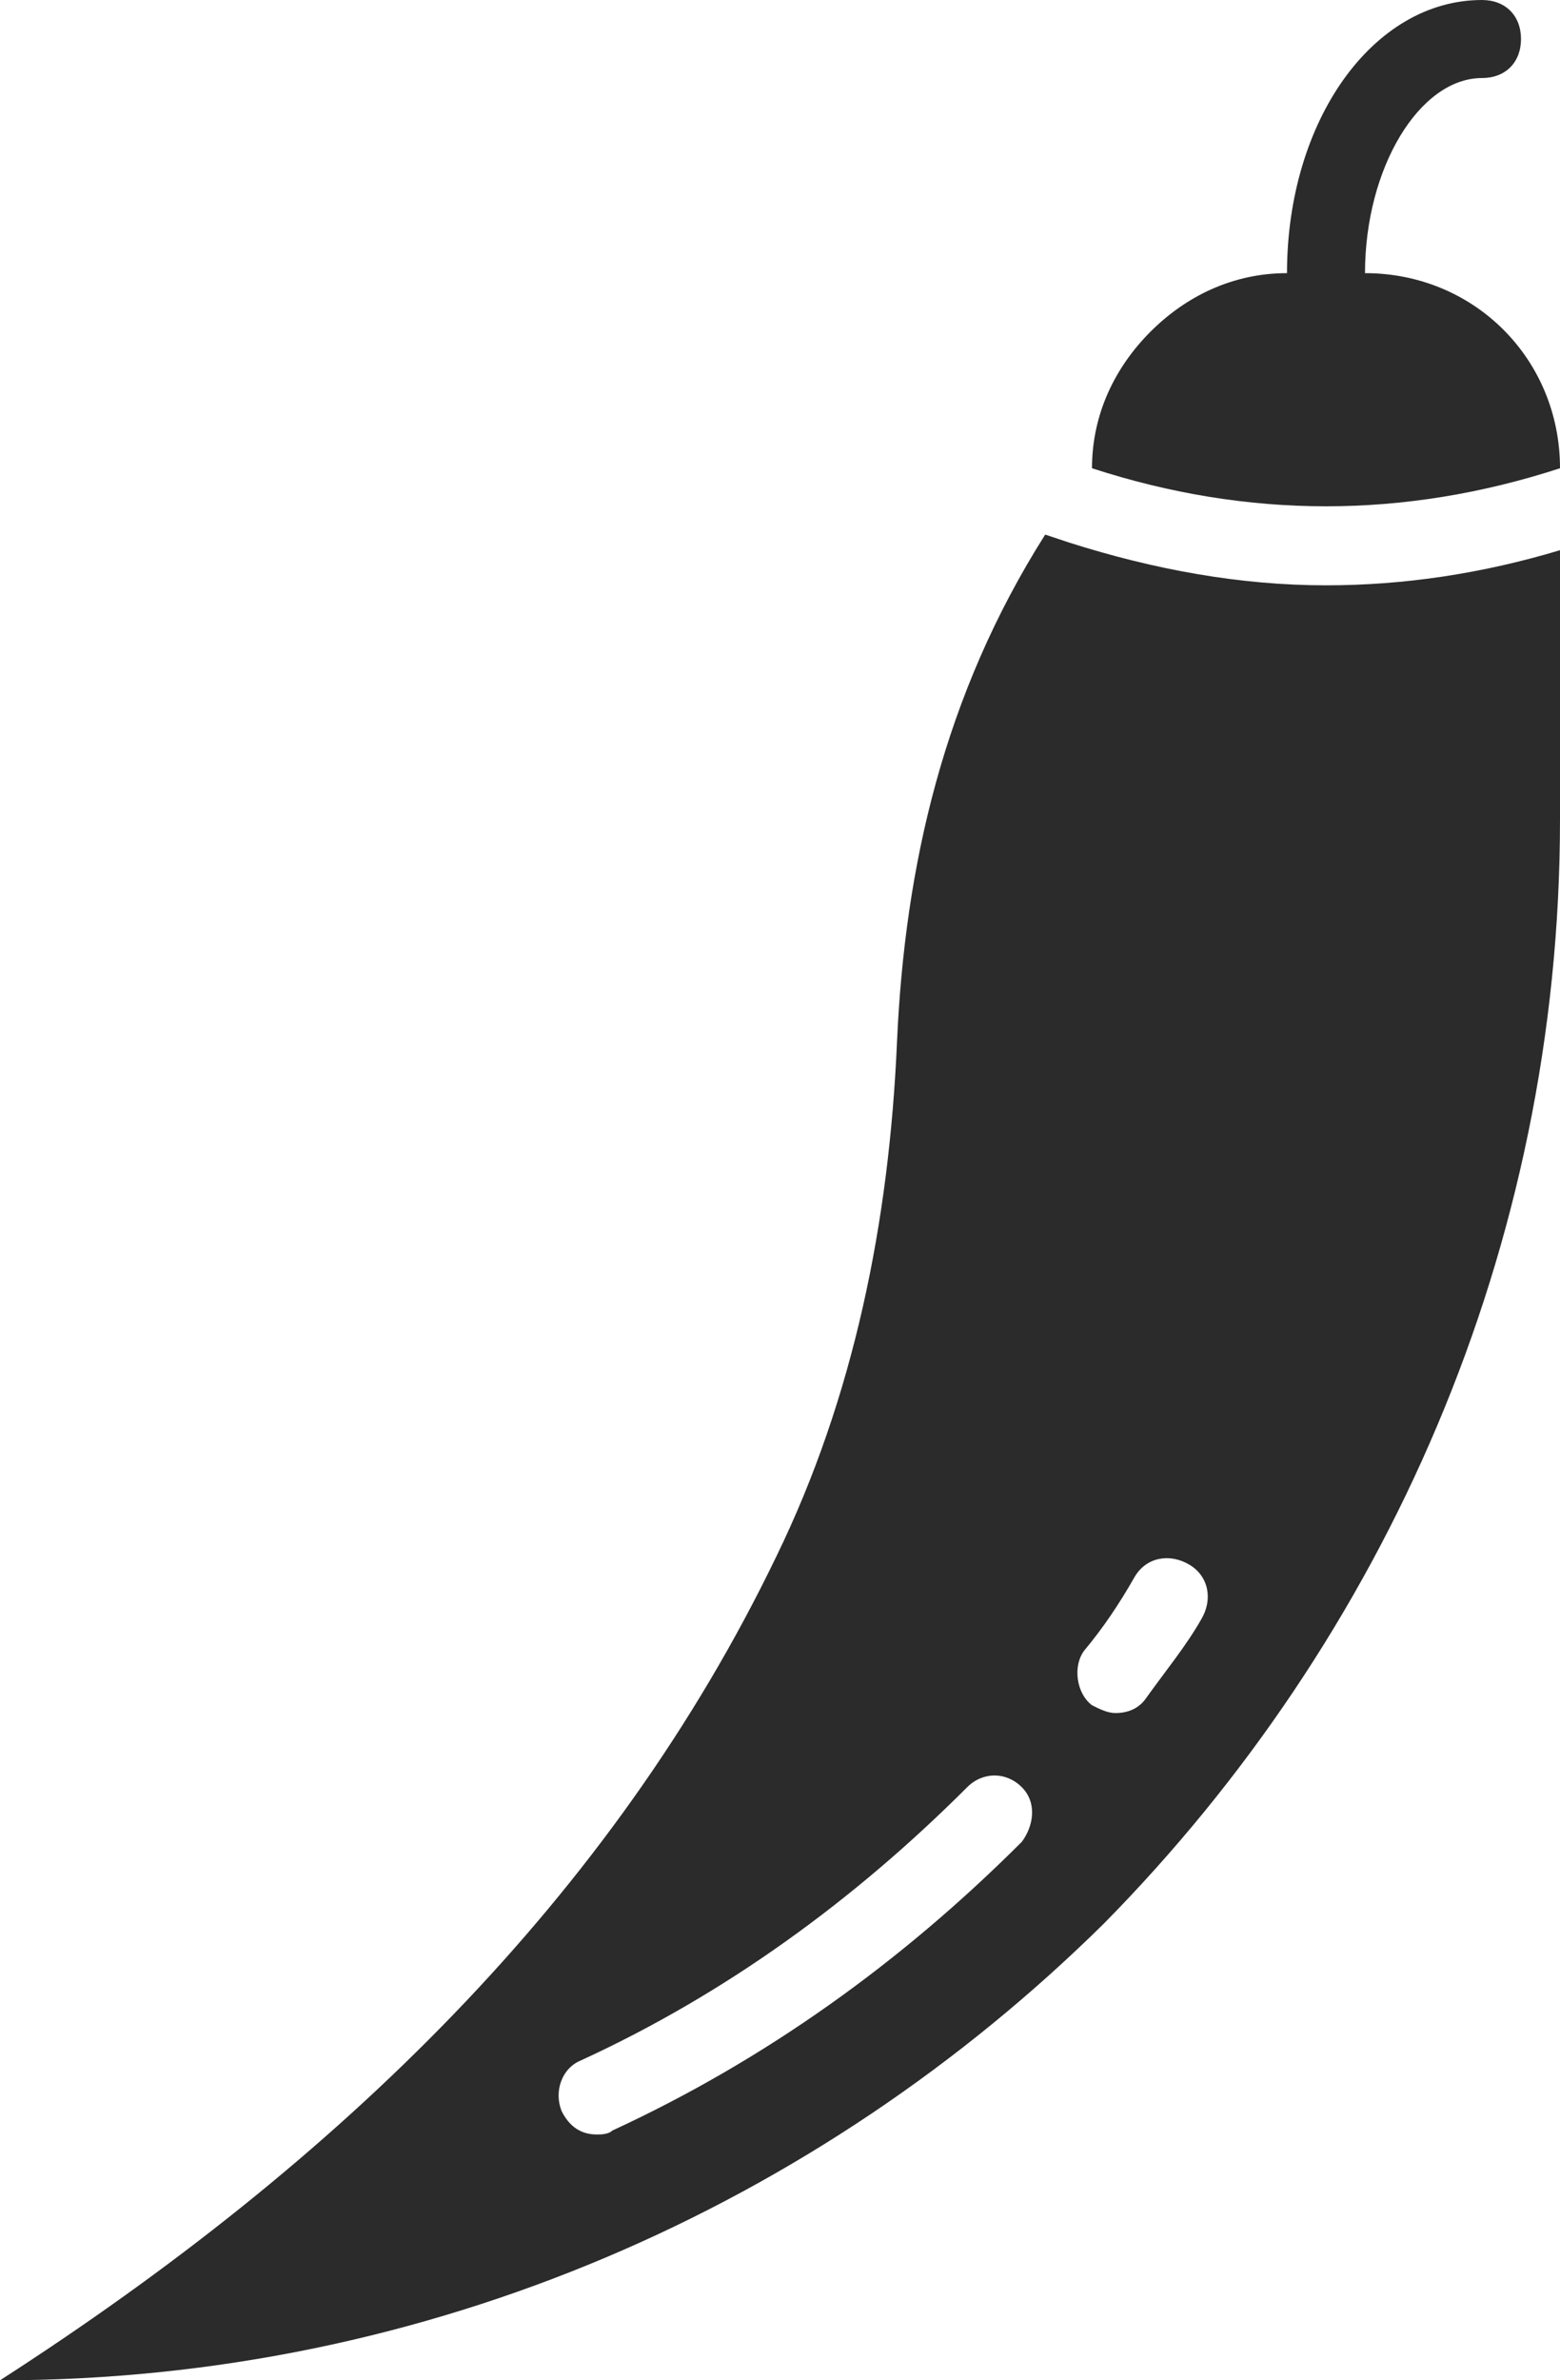
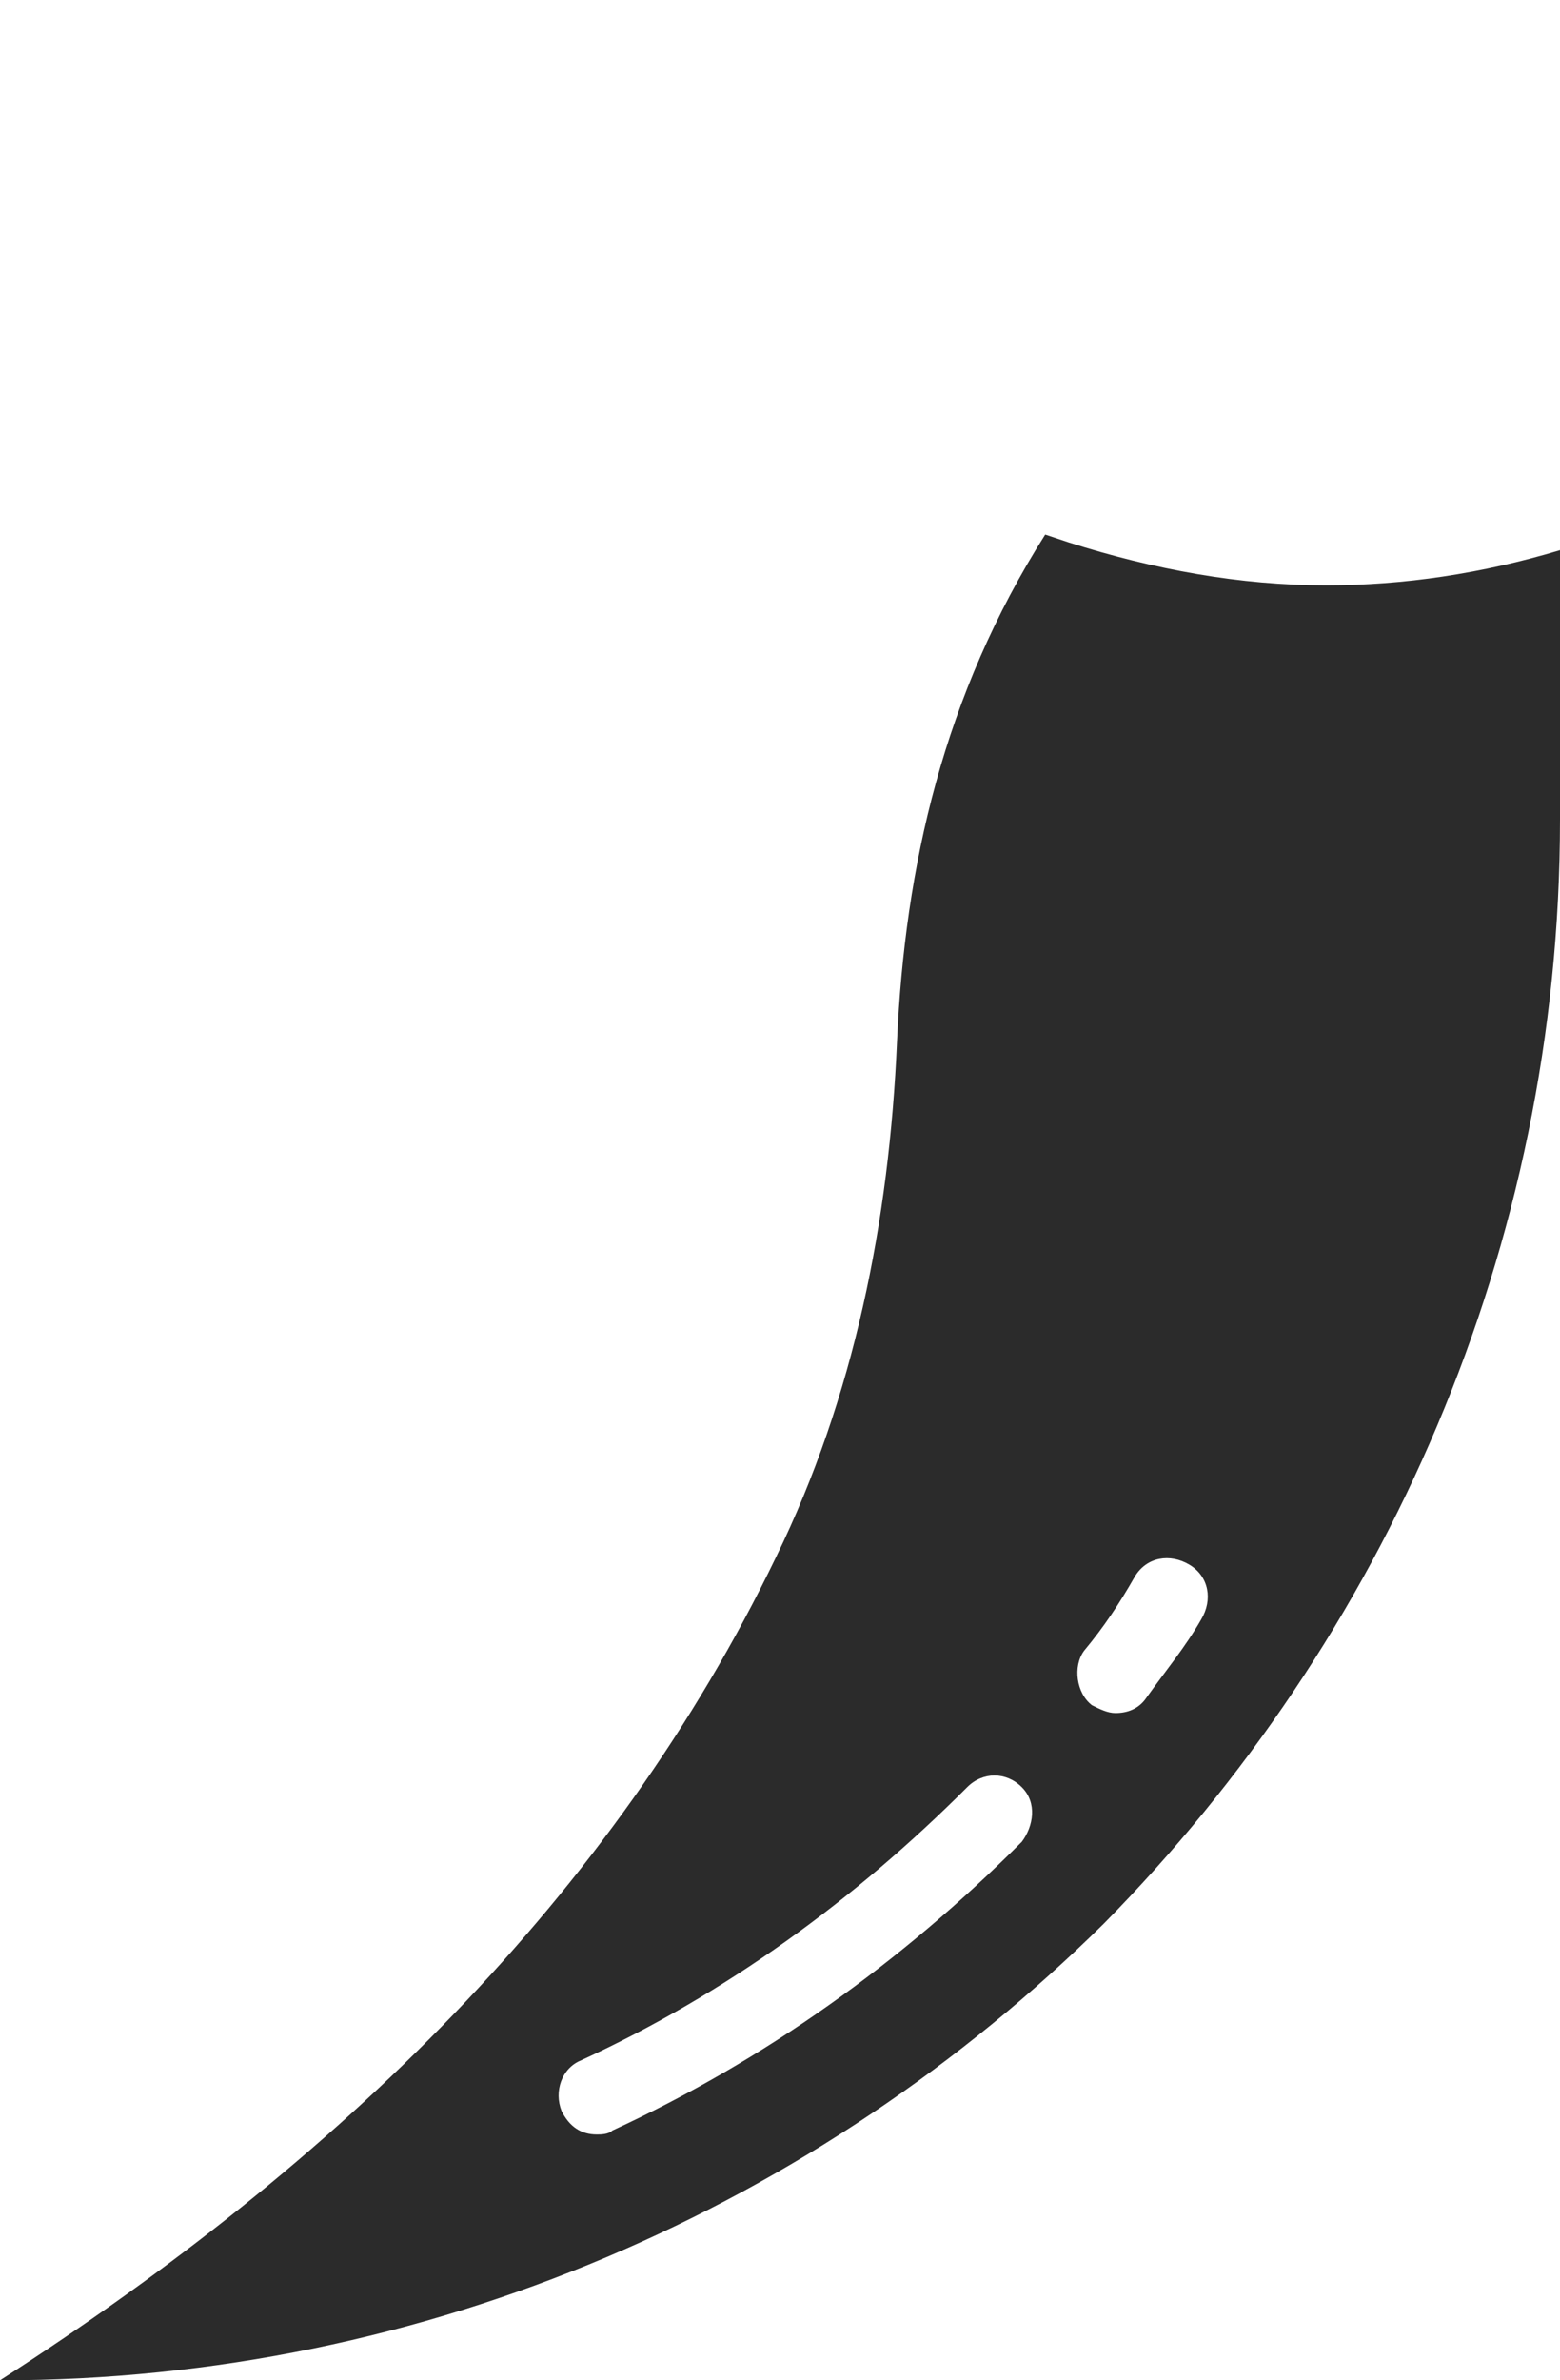
<svg xmlns="http://www.w3.org/2000/svg" fill="#2b2b2b" height="61" preserveAspectRatio="xMidYMid meet" version="1" viewBox="12.0 1.0 40.0 61.0" width="40" zoomAndPan="magnify">
  <g id="change1_1">
-     <path d="M47,8c0-2.7,1.4-5,3-5c0.6,0,1-0.4,1-1s-0.4-1-1-1c-2.8,0-5,3.1-5,7c-1.4,0-2.6,0.6-3.5,1.5C40.6,10.4,40,11.6,40,13 c4,1.3,8,1.3,12,0C52,10.2,49.8,8,47,8z" />
    <path d="M46,16c-2.2,0-4.4-0.4-6.6-1.1l-0.6-0.2c-2.6,4.1-3.6,8.5-3.8,13c-0.2,4.6-1.1,9.1-3.1,13.2C27.7,49.6,20.7,56.4,12,62 c11,0,21-4.5,28.3-11.7C47.5,43,52,33,52,22v-6.9C50,15.7,48,16,46,16z M38.2,48.2c-3.1,3.1-6.6,5.6-10.5,7.4 c-0.1,0.1-0.3,0.1-0.4,0.1c-0.4,0-0.7-0.2-0.9-0.6c-0.2-0.5,0-1.1,0.5-1.3c3.7-1.7,7-4.1,9.9-7c0.4-0.4,1-0.4,1.4,0 S38.5,47.8,38.2,48.2z M42.8,42.5c-0.4,0.7-0.9,1.3-1.4,2c-0.2,0.3-0.5,0.4-0.8,0.4c-0.2,0-0.4-0.1-0.6-0.2c-0.4-0.3-0.5-1-0.2-1.4 c0.5-0.6,0.9-1.2,1.3-1.9c0.3-0.5,0.9-0.6,1.4-0.3C43,41.4,43.1,42,42.8,42.5z" />
  </g>
</svg>